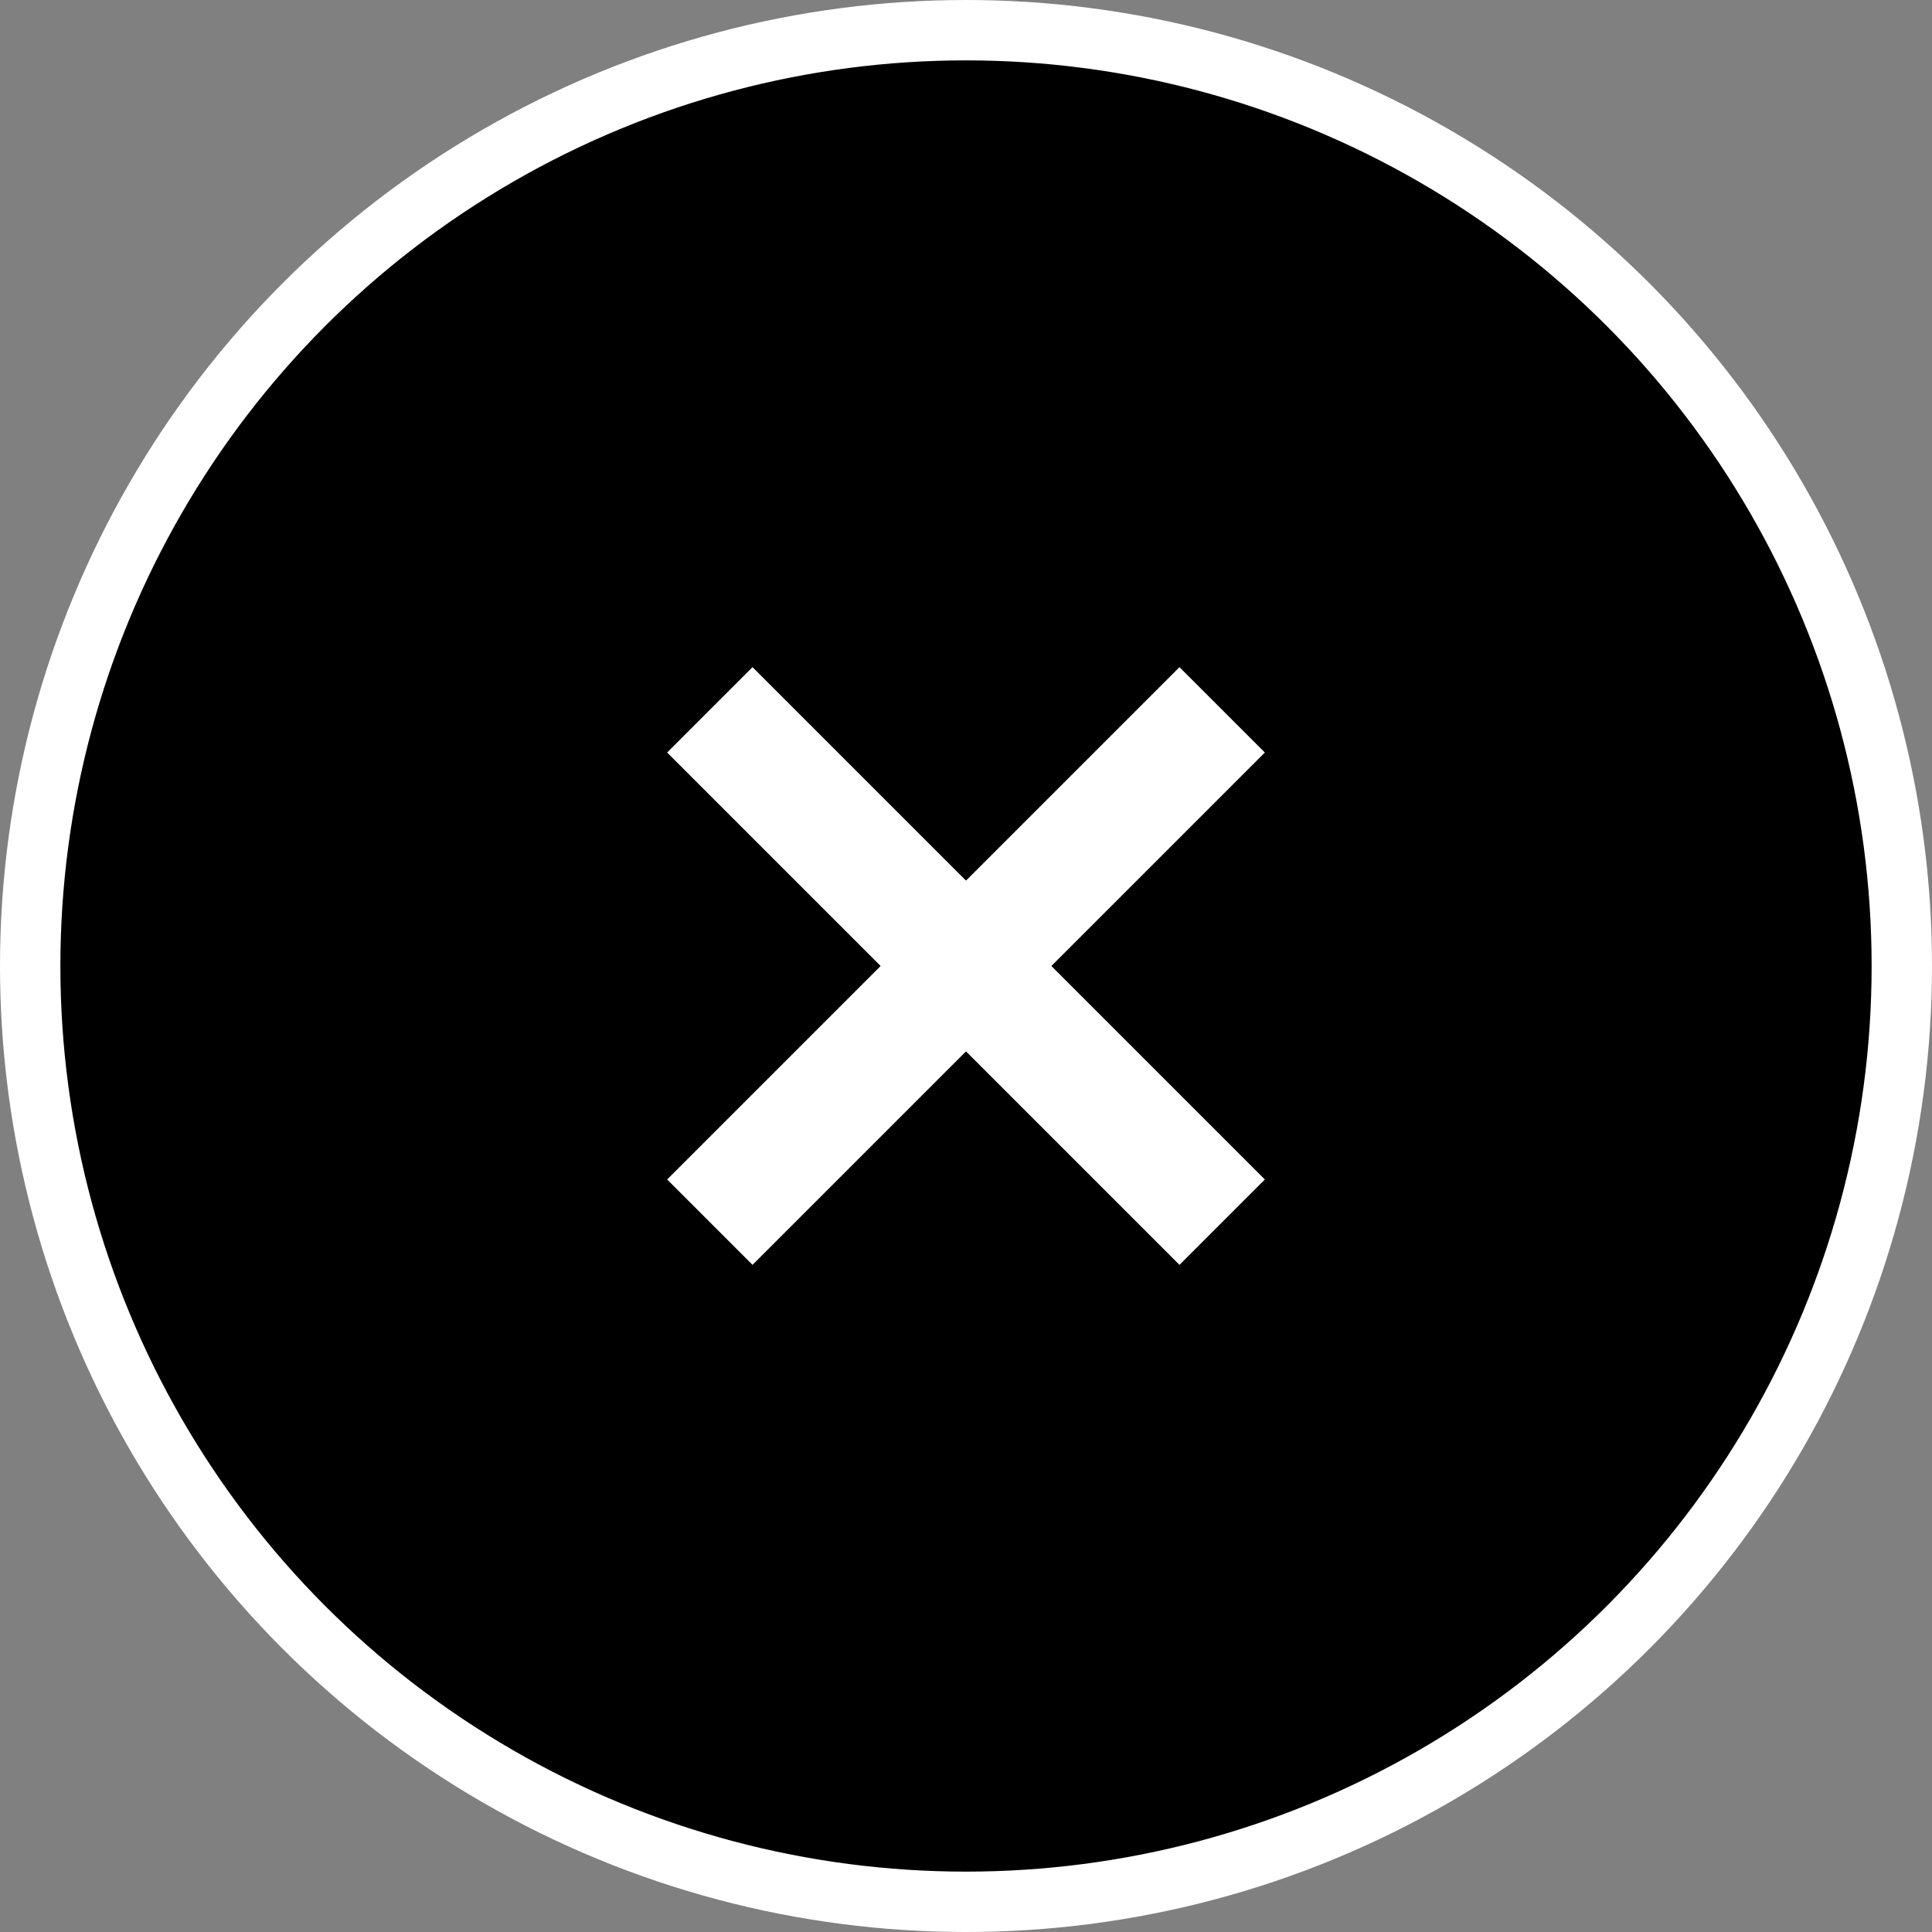
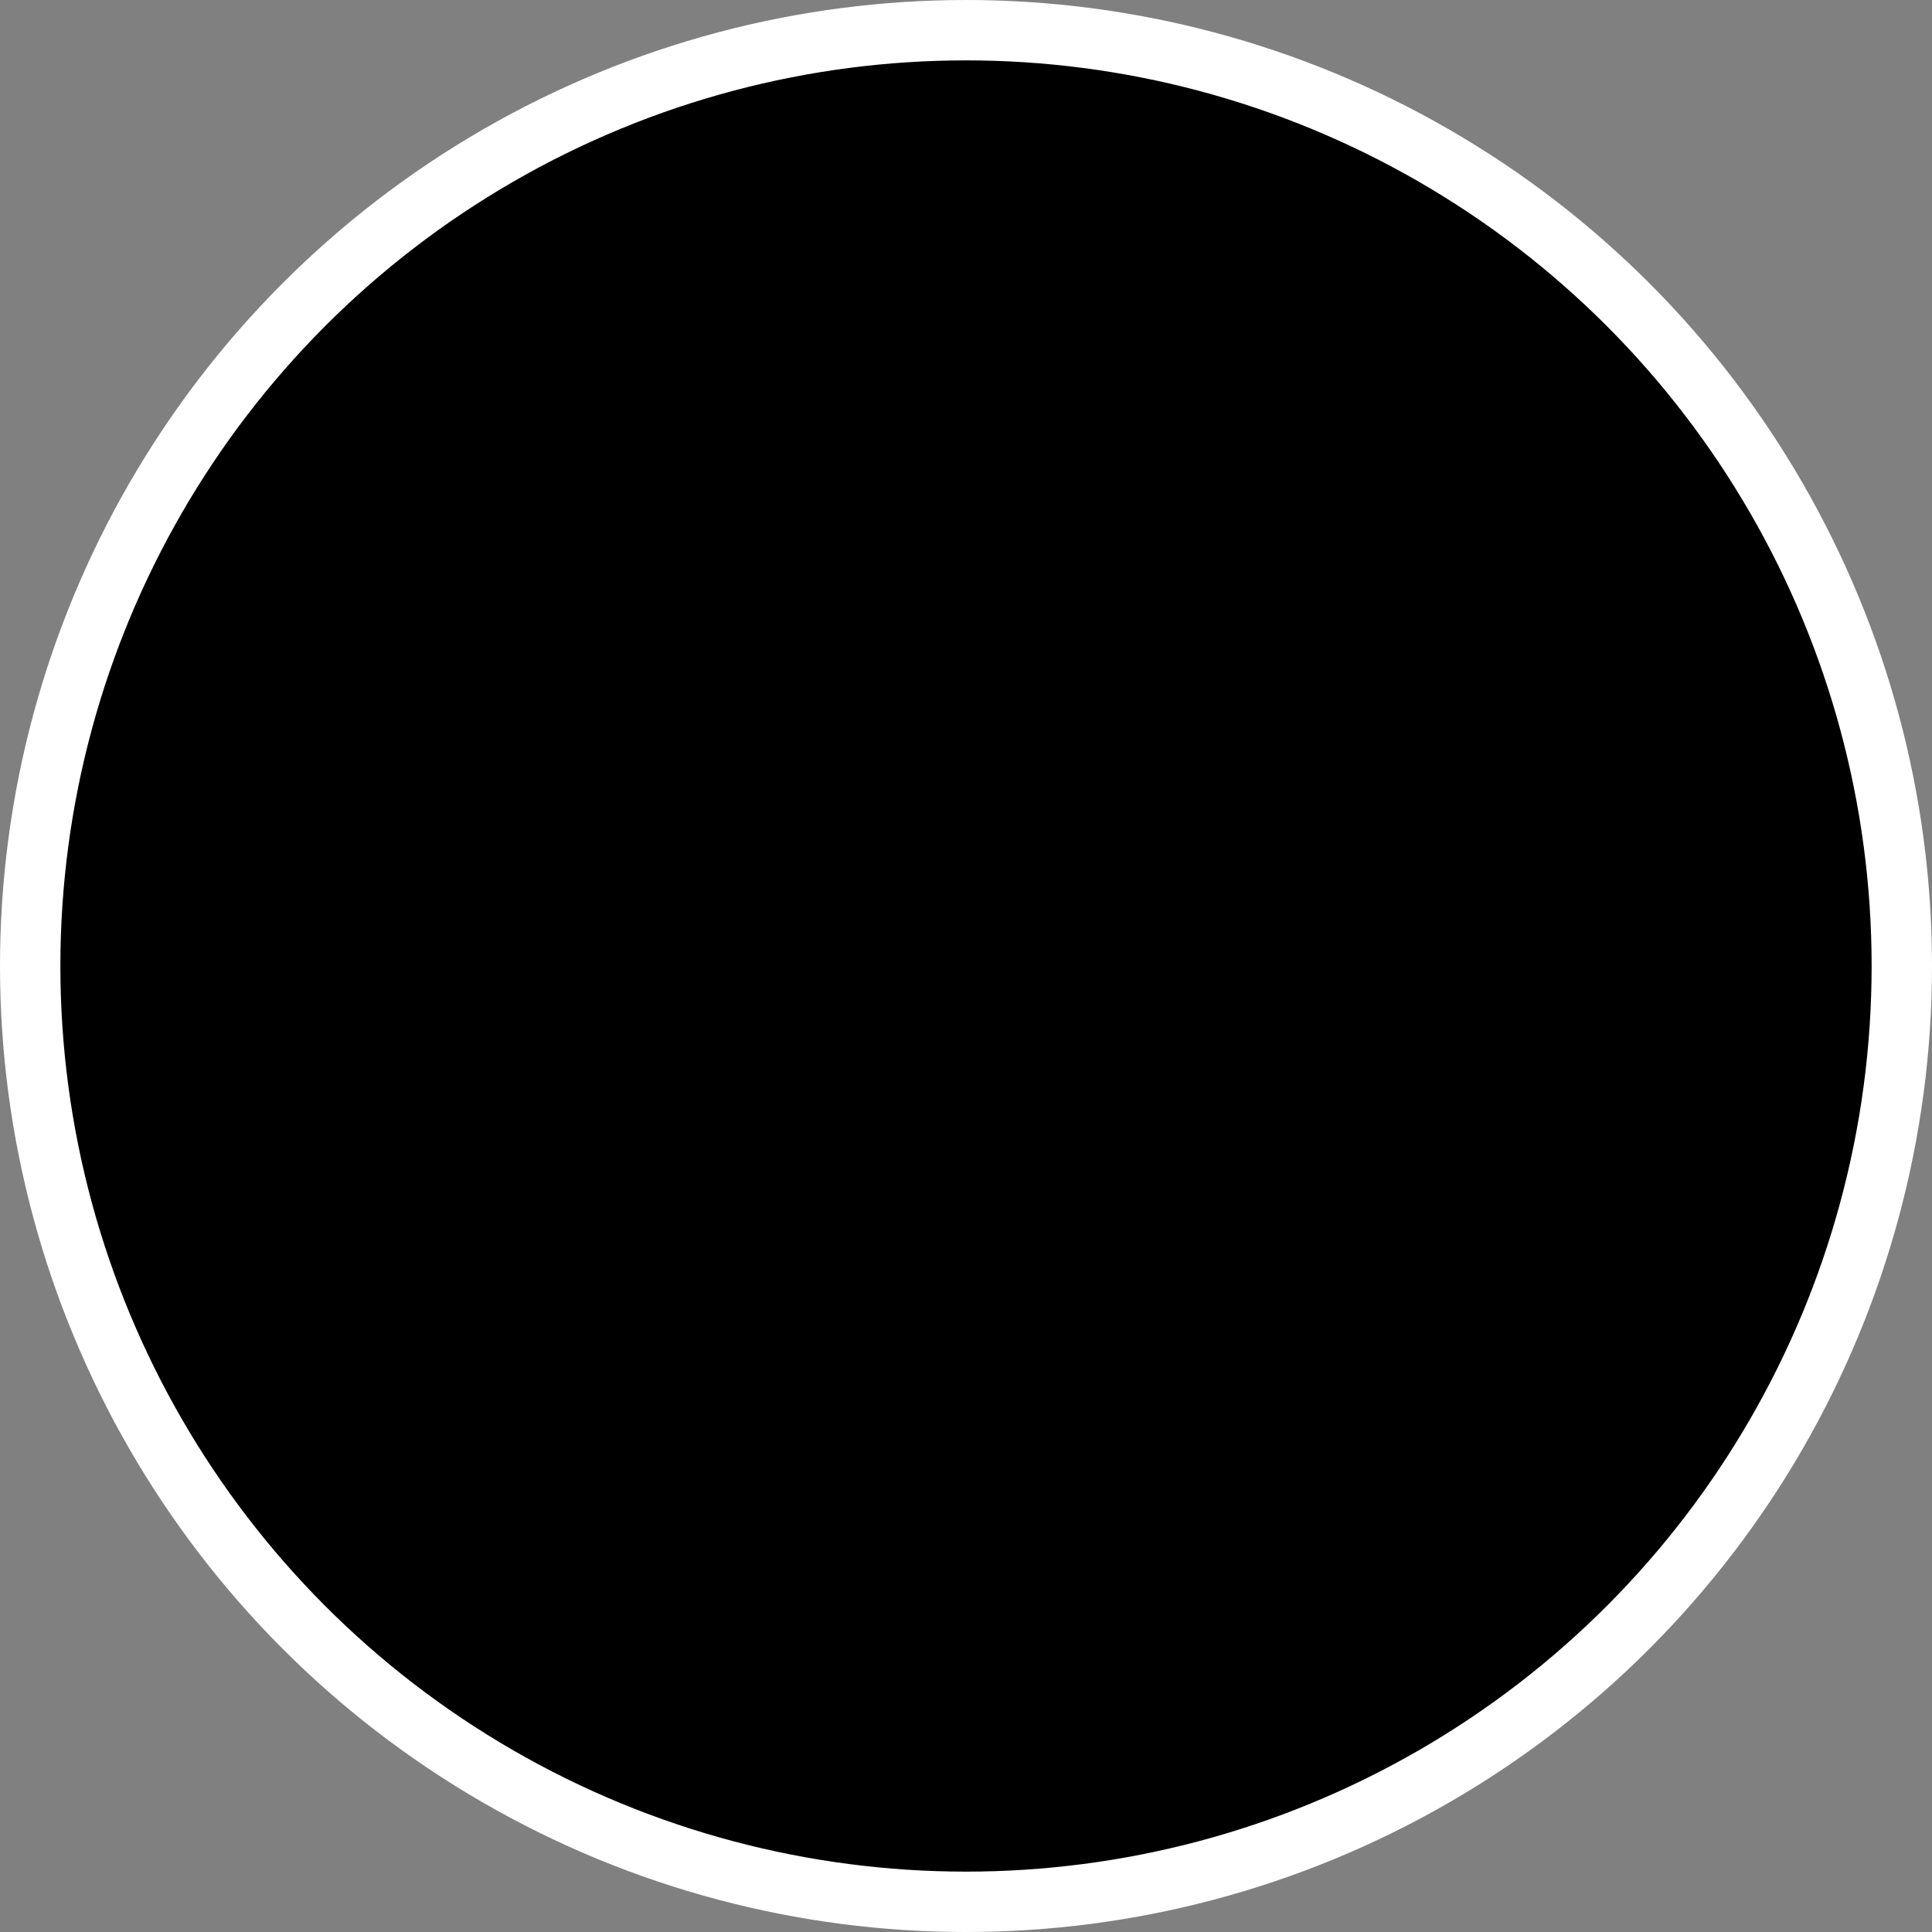
<svg xmlns="http://www.w3.org/2000/svg" width="32" height="32" viewBox="0 0 32 32" fill="none">
  <rect x="0" y="0" width="32" height="32" fill="#808080" stroke="none" />
  <g id="close">
    <circle id="Ellipse 6" cx="16" cy="16" r="15.5" fill="black" stroke="white" />
    <g id="Group 25">
-       <line id="Line 8" x1="11.757" y1="20.243" x2="20.243" y2="11.757" stroke="white" stroke-width="2" />
-       <line id="Line 9" x1="11.757" y1="11.757" x2="20.243" y2="20.243" stroke="white" stroke-width="2" />
-     </g>
+       </g>
  </g>
</svg>